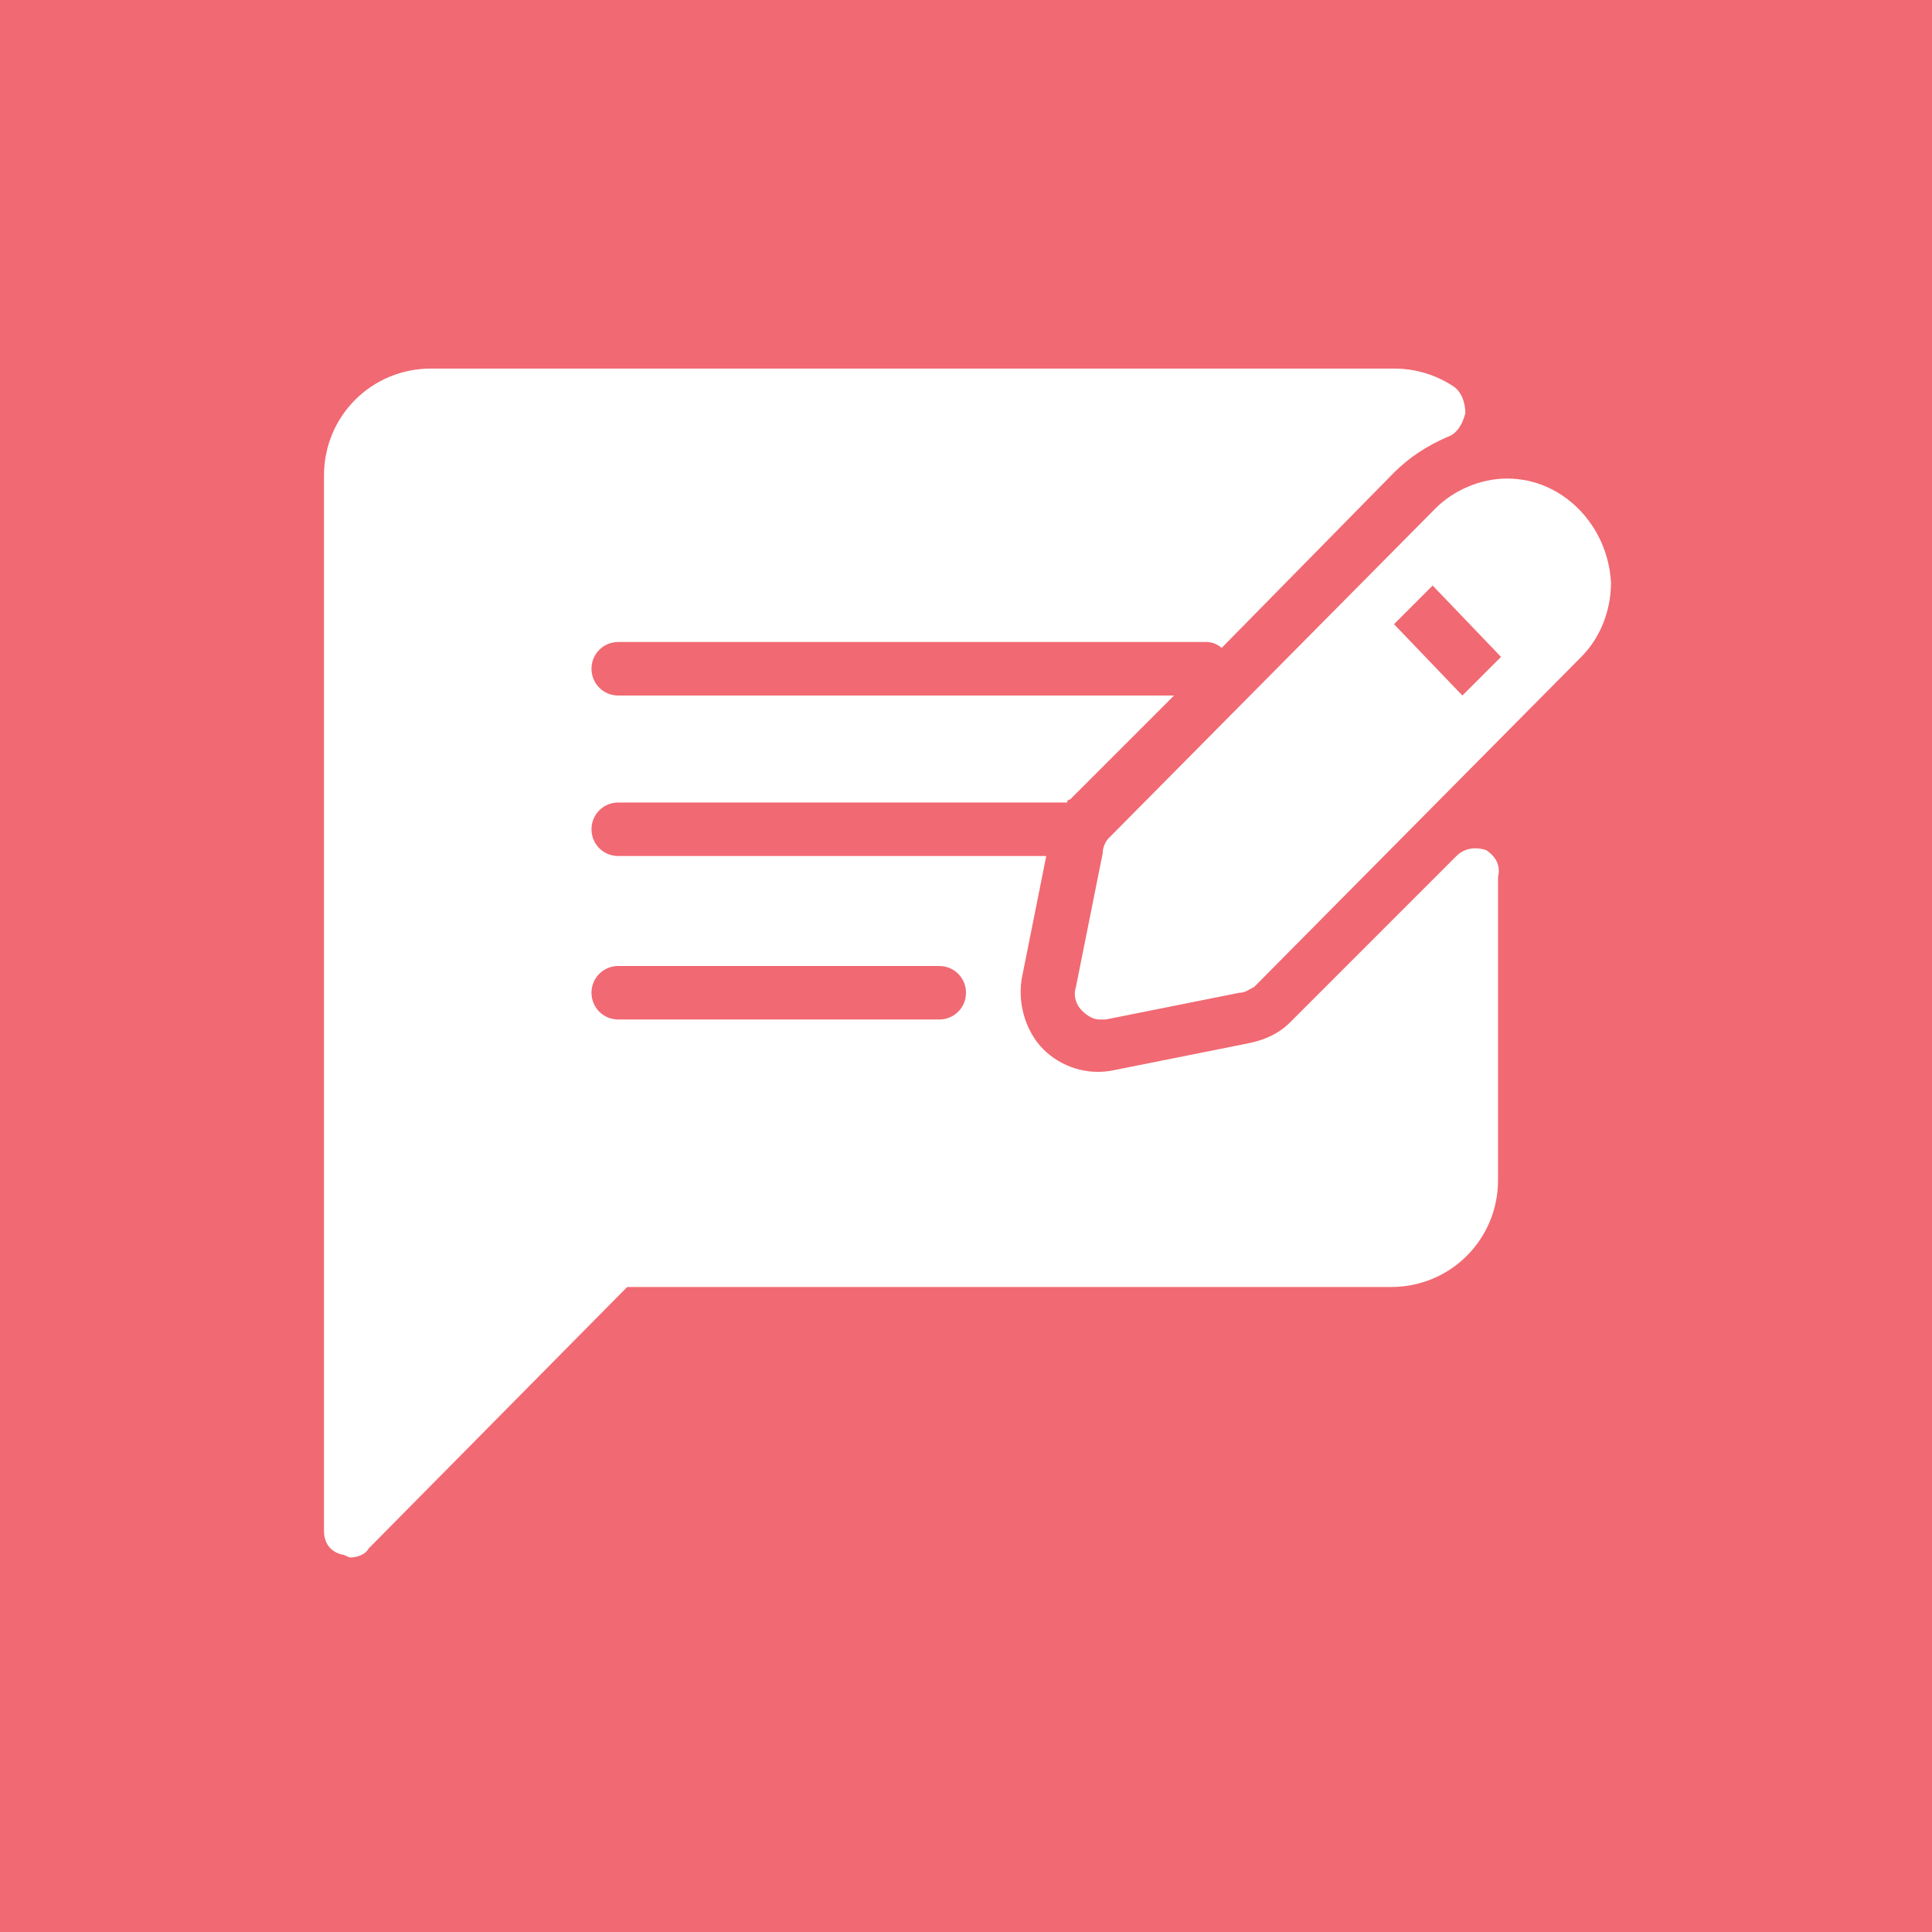
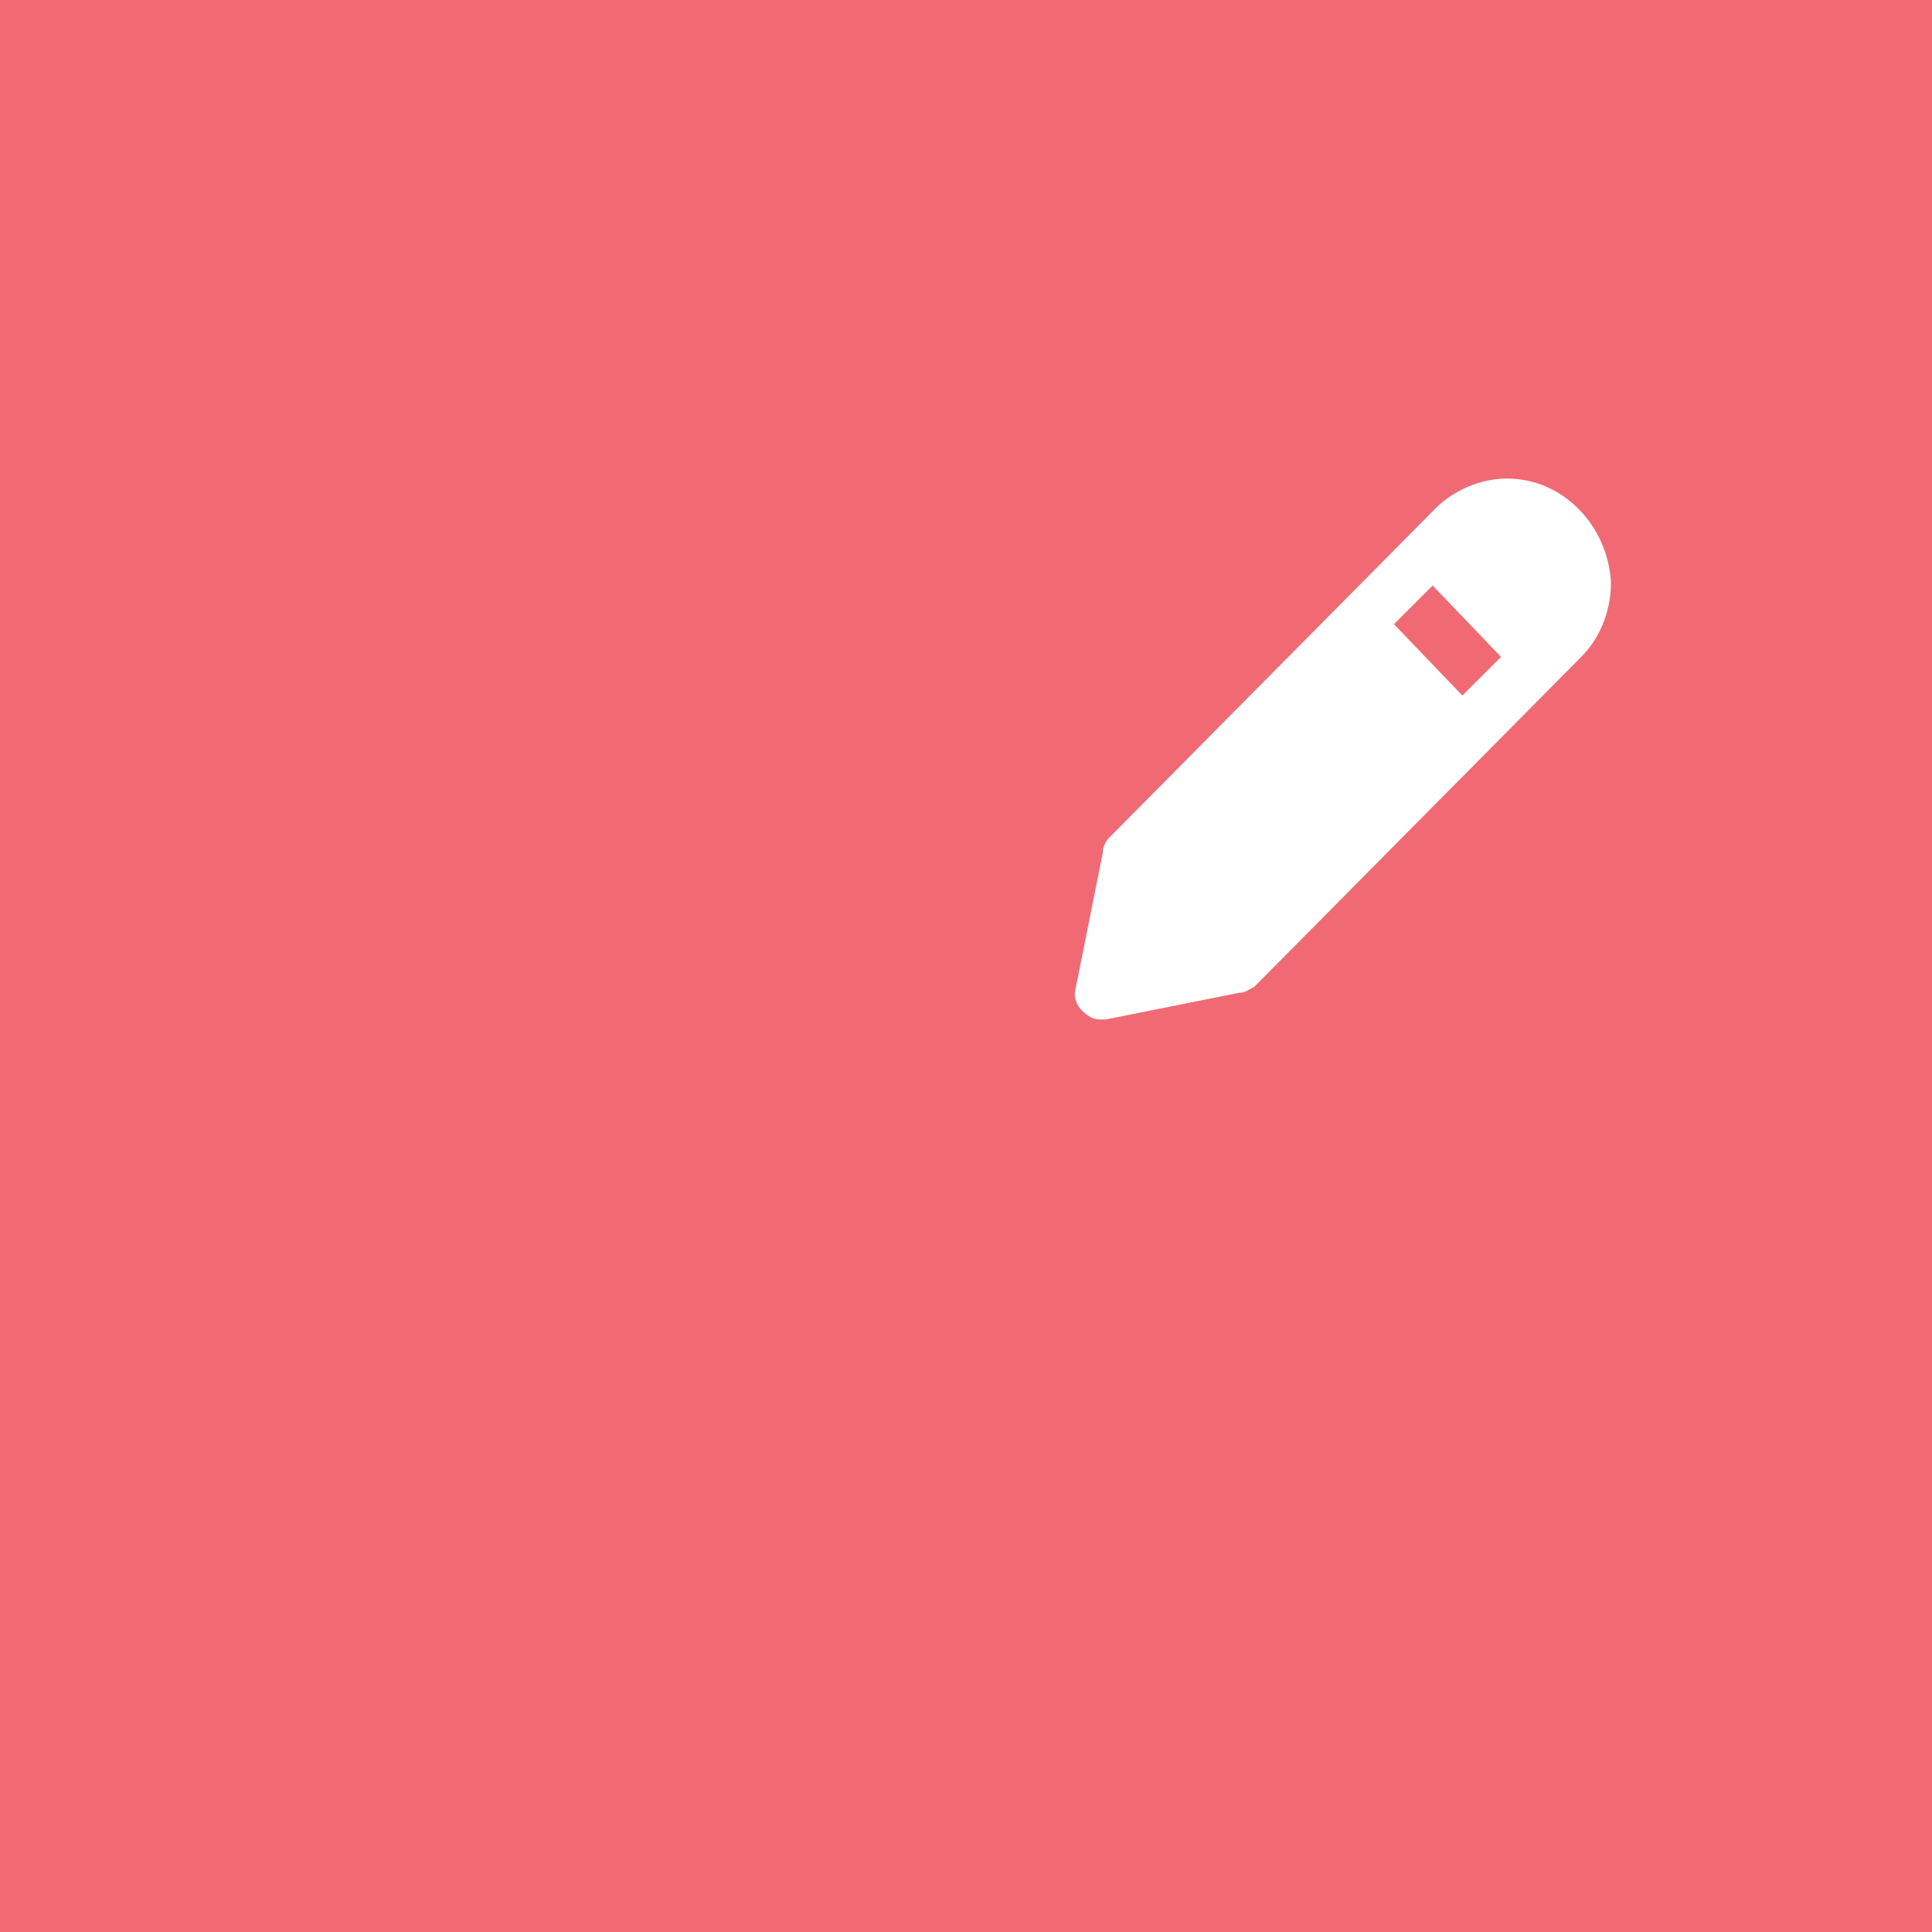
<svg xmlns="http://www.w3.org/2000/svg" version="1.1" id="Layer_1" x="0px" y="0px" width="65px" height="65px" viewBox="0 0 65 65" style="enable-background:new 0 0 65 65;" xml:space="preserve">
  <style type="text/css">
	.st0{fill:#65B5C1;}
	.st1{fill:#3266F4;}
	.st2{fill:#FCAA1B;}
	.st3{fill:#10B27B;}
	.st4{fill:#F16972;}
	.st5{fill:#8284AD;}
	.st6{fill:#FFFFFF;}
</style>
  <rect class="st4" width="65" height="65" />
  <g>
    <g>
      <g>
-         <path class="st6" d="M50,28.6c-0.3-0.1-0.7-0.1-1,0.2l-5.6,5.6c-0.4,0.4-0.9,0.6-1.4,0.7l-4.5,0.9c-0.9,0.2-1.8-0.1-2.4-0.7     c-0.6-0.6-0.9-1.6-0.7-2.5l0.8-4H20.8c-0.5,0-0.9-0.4-0.9-0.9s0.4-0.9,0.9-0.9h15.1c0,0,0-0.1,0.1-0.1l3.5-3.5H20.8     c-0.5,0-0.9-0.4-0.9-0.9c0-0.5,0.4-0.9,0.9-0.9h19.8c0.2,0,0.4,0.1,0.5,0.2l5.8-5.9c0.5-0.5,1.1-0.9,1.8-1.2     c0.3-0.1,0.5-0.4,0.6-0.8c0-0.3-0.1-0.7-0.4-0.9c-0.6-0.4-1.3-0.6-2-0.6H14.5c-2,0-3.6,1.6-3.6,3.6v35.5c0,0.4,0.2,0.7,0.6,0.8     c0.1,0,0.2,0.1,0.3,0.1c0.2,0,0.5-0.1,0.6-0.3l8.7-8.8h25.7c2,0,3.6-1.6,3.6-3.6V29.5C50.5,29.1,50.3,28.8,50,28.6z M31.6,34.3     H20.8c-0.5,0-0.9-0.4-0.9-0.9s0.4-0.9,0.9-0.9h10.8c0.5,0,0.9,0.4,0.9,0.9C32.5,33.9,32.1,34.3,31.6,34.3z" />
        <path class="st6" d="M50.7,16.1c-0.9,0-1.8,0.4-2.4,1l-11,11.1c-0.1,0.1-0.2,0.3-0.2,0.5l-0.9,4.5c-0.1,0.3,0,0.6,0.2,0.8     c0.2,0.2,0.4,0.3,0.6,0.3c0.1,0,0.1,0,0.2,0l4.5-0.9c0.2,0,0.3-0.1,0.5-0.2l11-11.1c0,0,0,0,0,0c0.6-0.6,1-1.5,1-2.5     C54.1,17.7,52.6,16.1,50.7,16.1z M49.2,23.4l-2.3-2.4l1.3-1.3l2.3,2.4L49.2,23.4z" />
      </g>
    </g>
  </g>
</svg>